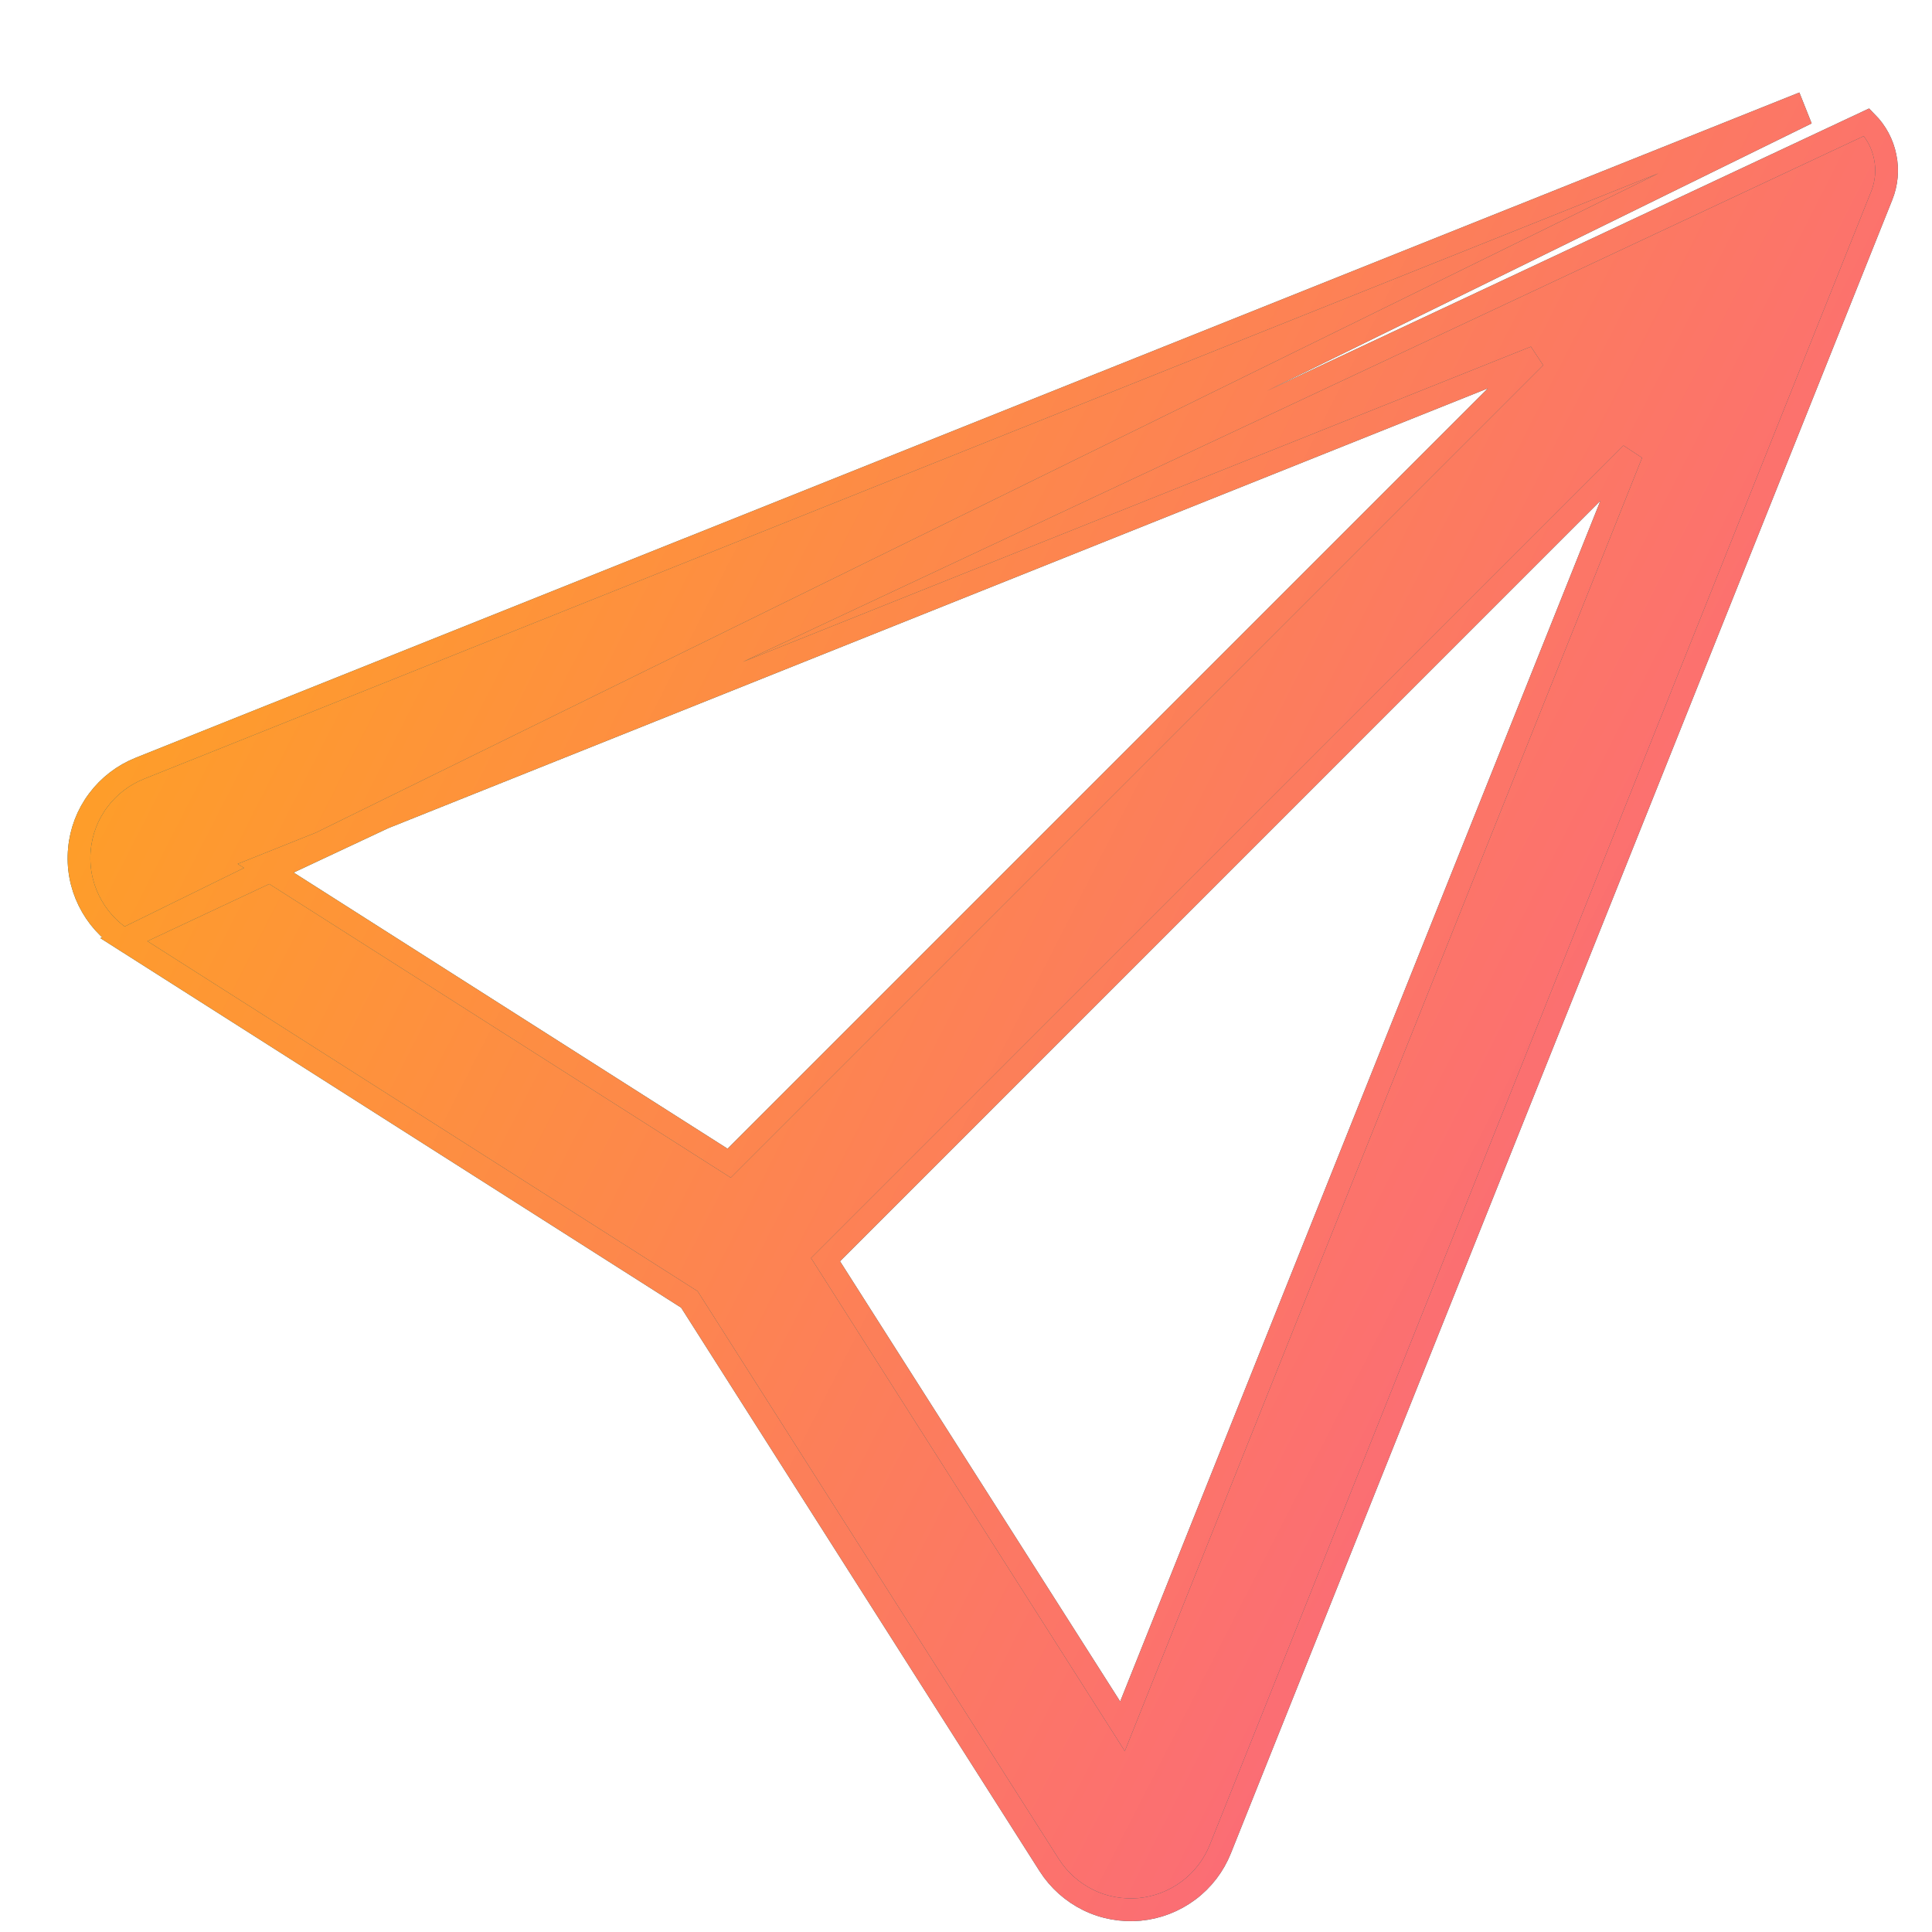
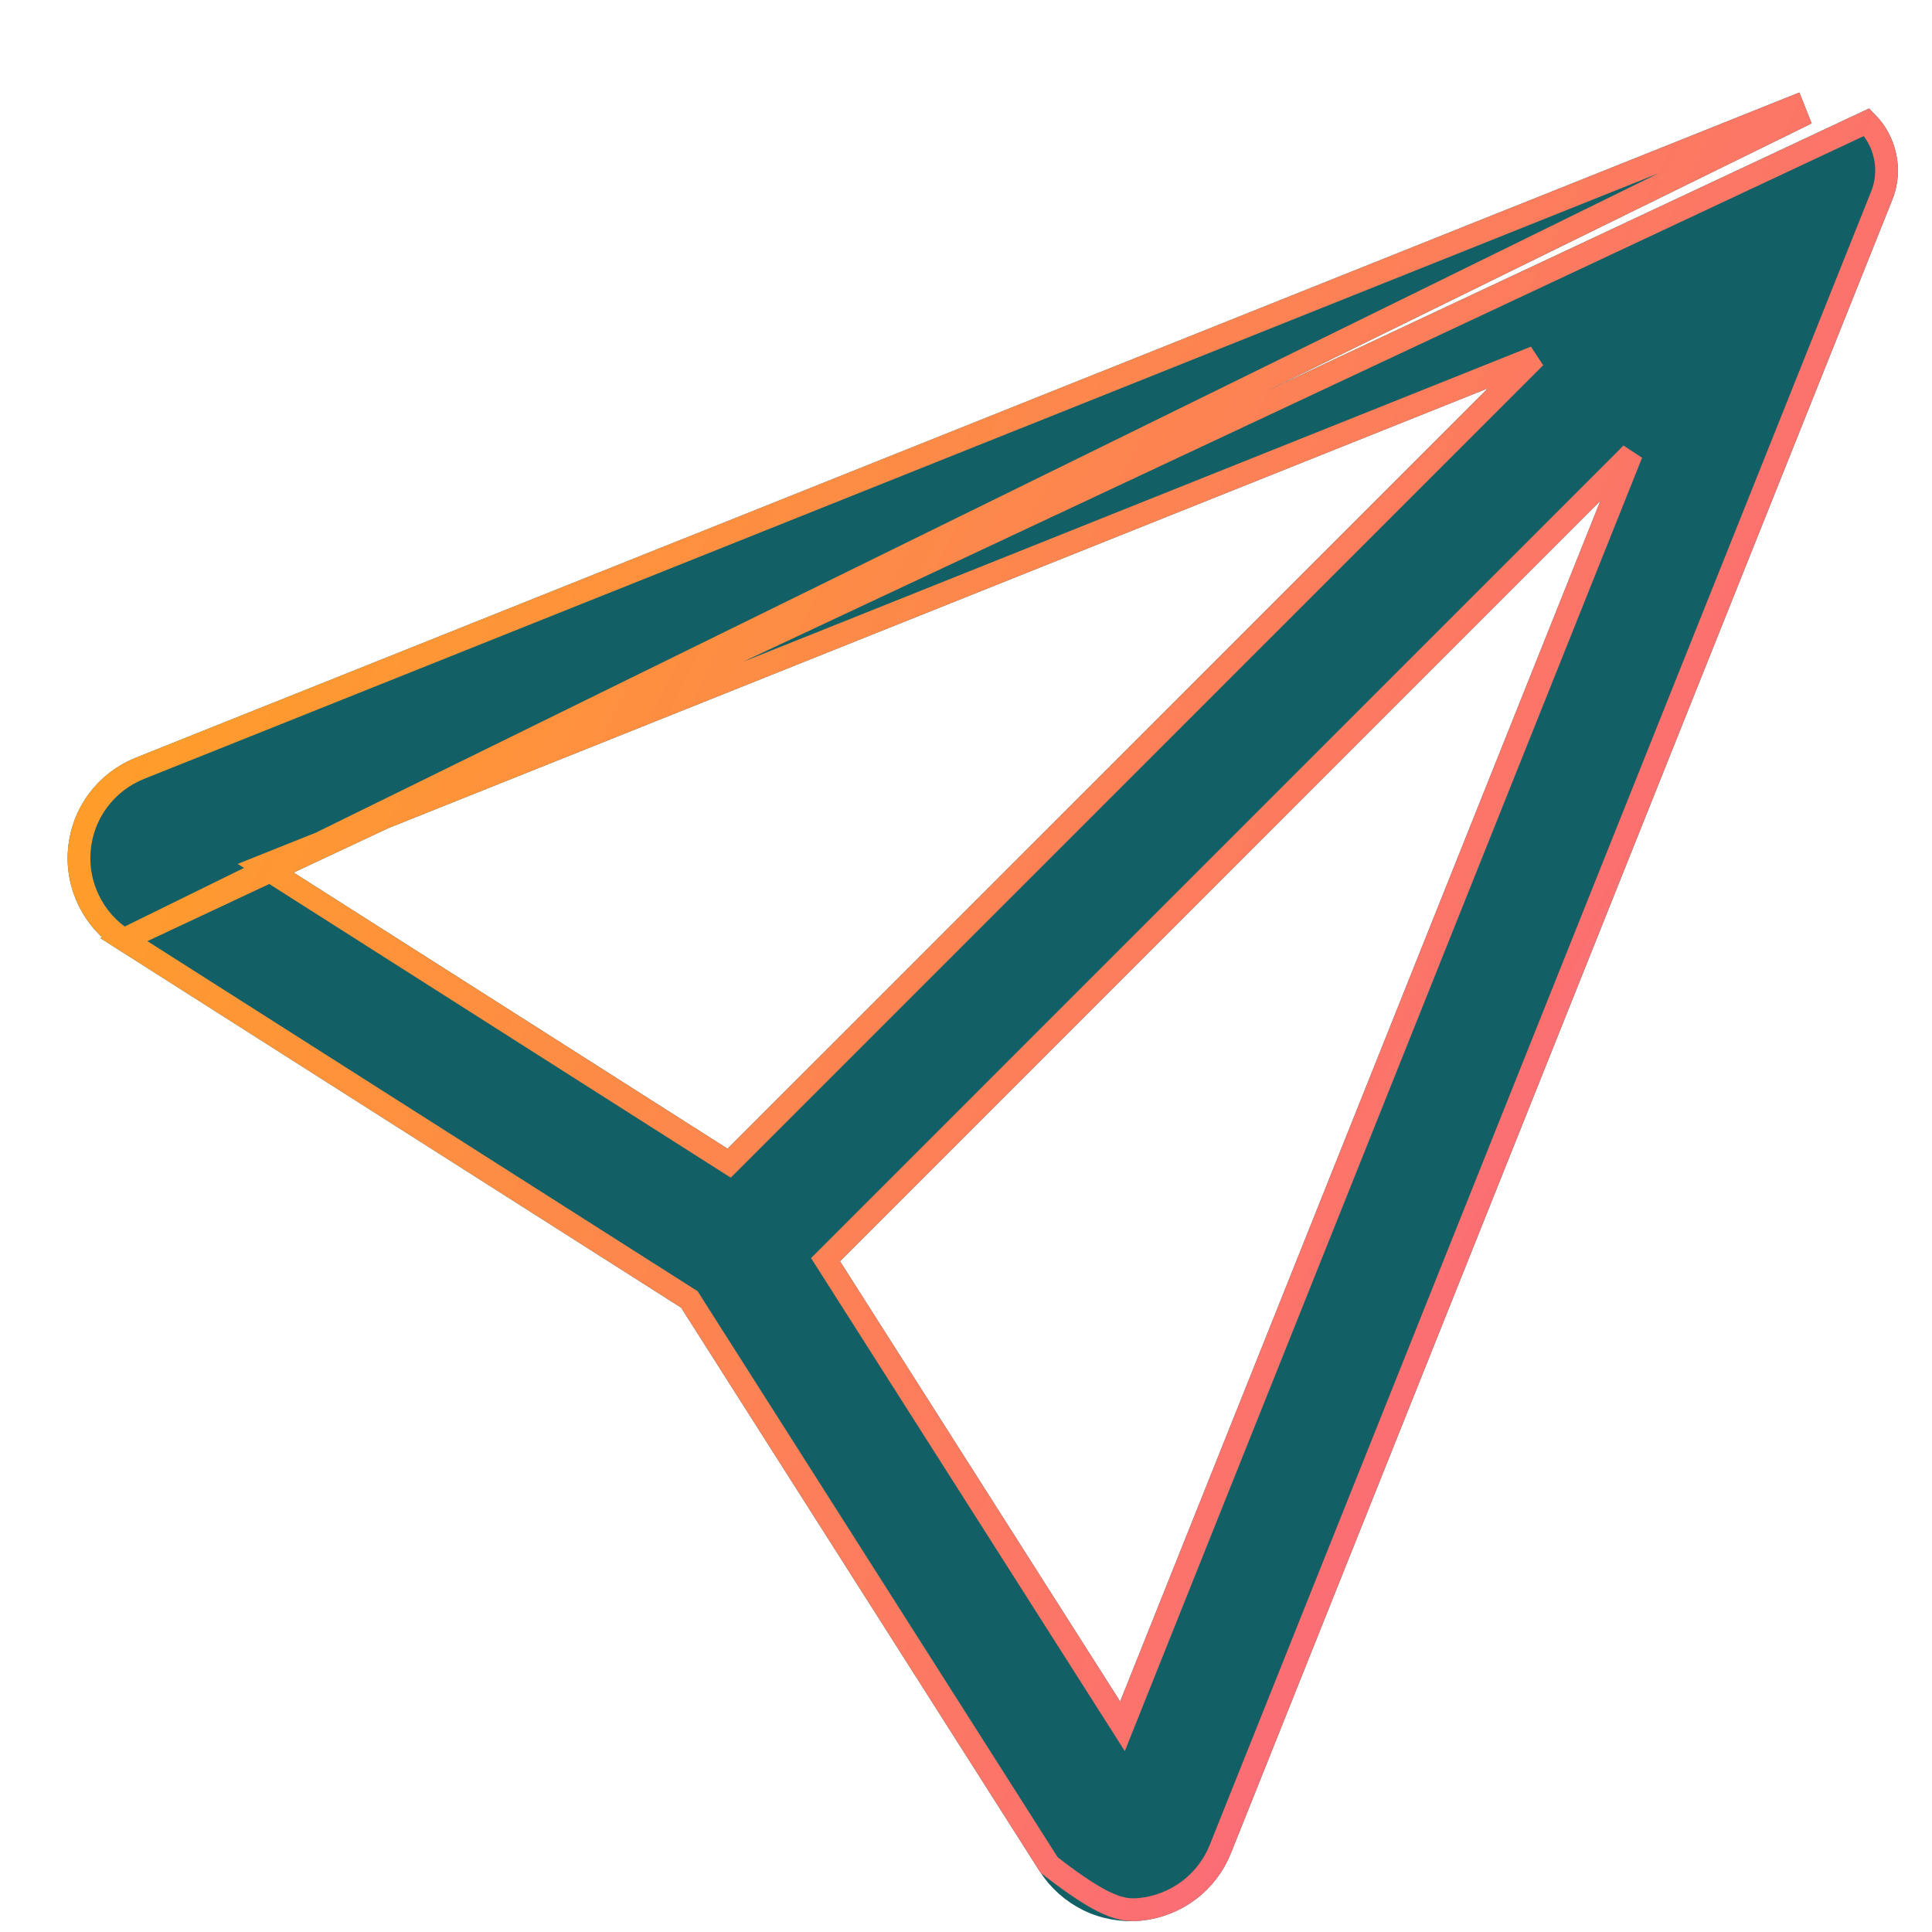
<svg xmlns="http://www.w3.org/2000/svg" width="17" height="17" viewBox="0 0 17 17" fill="none">
  <path d="M16.425 1.075L16.425 1.075L1.09 8.268L6.066 11.434L9.232 16.411L9.232 16.411C9.316 16.543 9.435 16.649 9.575 16.718C9.715 16.787 9.872 16.815 10.028 16.801C10.184 16.786 10.332 16.729 10.458 16.635C10.583 16.542 10.68 16.415 10.738 16.27L10.738 16.27L16.557 1.723C16.601 1.614 16.612 1.495 16.588 1.38C16.565 1.264 16.508 1.159 16.425 1.075ZM0.782 7.925C0.851 8.066 0.957 8.185 1.089 8.268L15.814 1.037L15.777 0.944L15.777 0.944C15.777 0.944 15.777 0.944 15.777 0.944L1.23 6.761C1.085 6.819 0.958 6.916 0.864 7.042C0.77 7.167 0.713 7.316 0.699 7.472C0.684 7.628 0.713 7.785 0.782 7.925ZM14.356 3.991L9.877 15.19L7.264 11.084L14.356 3.991ZM2.31 7.622L13.508 3.143L6.416 10.235L2.31 7.622Z" fill="#126065" />
-   <path d="M16.425 1.075L16.425 1.075L1.09 8.268L6.066 11.434L9.232 16.411L9.232 16.411C9.316 16.543 9.435 16.649 9.575 16.718C9.715 16.787 9.872 16.815 10.028 16.801C10.184 16.786 10.332 16.729 10.458 16.635C10.583 16.542 10.68 16.415 10.738 16.27L10.738 16.27L16.557 1.723C16.601 1.614 16.612 1.495 16.588 1.38C16.565 1.264 16.508 1.159 16.425 1.075ZM0.782 7.925C0.851 8.066 0.957 8.185 1.089 8.268L15.814 1.037L15.777 0.944L15.777 0.944C15.777 0.944 15.777 0.944 15.777 0.944L1.23 6.761C1.085 6.819 0.958 6.916 0.864 7.042C0.77 7.167 0.713 7.316 0.699 7.472C0.684 7.628 0.713 7.785 0.782 7.925ZM14.356 3.991L9.877 15.19L7.264 11.084L14.356 3.991ZM2.31 7.622L13.508 3.143L6.416 10.235L2.31 7.622Z" fill="url(#paint0_linear_1376_154789)" />
  <path d="M16.425 1.075L16.425 1.075L1.09 8.268L6.066 11.434L9.232 16.411L9.232 16.411C9.316 16.543 9.435 16.649 9.575 16.718C9.715 16.787 9.872 16.815 10.028 16.801C10.184 16.786 10.332 16.729 10.458 16.635C10.583 16.542 10.68 16.415 10.738 16.27L10.738 16.27L16.557 1.723C16.601 1.614 16.612 1.495 16.588 1.38C16.565 1.264 16.508 1.159 16.425 1.075ZM0.782 7.925C0.851 8.066 0.957 8.185 1.089 8.268L15.814 1.037L15.777 0.944L15.777 0.944C15.777 0.944 15.777 0.944 15.777 0.944L1.23 6.761C1.085 6.819 0.958 6.916 0.864 7.042C0.77 7.167 0.713 7.316 0.699 7.472C0.684 7.628 0.713 7.785 0.782 7.925ZM14.356 3.991L9.877 15.19L7.264 11.084L14.356 3.991ZM2.31 7.622L13.508 3.143L6.416 10.235L2.31 7.622Z" stroke="#126065" stroke-width="0.2" />
-   <path d="M16.425 1.075L16.425 1.075L1.09 8.268L6.066 11.434L9.232 16.411L9.232 16.411C9.316 16.543 9.435 16.649 9.575 16.718C9.715 16.787 9.872 16.815 10.028 16.801C10.184 16.786 10.332 16.729 10.458 16.635C10.583 16.542 10.68 16.415 10.738 16.27L10.738 16.27L16.557 1.723C16.601 1.614 16.612 1.495 16.588 1.38C16.565 1.264 16.508 1.159 16.425 1.075ZM0.782 7.925C0.851 8.066 0.957 8.185 1.089 8.268L15.814 1.037L15.777 0.944L15.777 0.944C15.777 0.944 15.777 0.944 15.777 0.944L1.23 6.761C1.085 6.819 0.958 6.916 0.864 7.042C0.77 7.167 0.713 7.316 0.699 7.472C0.684 7.628 0.713 7.785 0.782 7.925ZM14.356 3.991L9.877 15.19L7.264 11.084L14.356 3.991ZM2.31 7.622L13.508 3.143L6.416 10.235L2.31 7.622Z" stroke="url(#paint1_linear_1376_154789)" stroke-width="0.2" />
+   <path d="M16.425 1.075L16.425 1.075L1.09 8.268L6.066 11.434L9.232 16.411L9.232 16.411C9.715 16.787 9.872 16.815 10.028 16.801C10.184 16.786 10.332 16.729 10.458 16.635C10.583 16.542 10.68 16.415 10.738 16.27L10.738 16.27L16.557 1.723C16.601 1.614 16.612 1.495 16.588 1.38C16.565 1.264 16.508 1.159 16.425 1.075ZM0.782 7.925C0.851 8.066 0.957 8.185 1.089 8.268L15.814 1.037L15.777 0.944L15.777 0.944C15.777 0.944 15.777 0.944 15.777 0.944L1.23 6.761C1.085 6.819 0.958 6.916 0.864 7.042C0.77 7.167 0.713 7.316 0.699 7.472C0.684 7.628 0.713 7.785 0.782 7.925ZM14.356 3.991L9.877 15.19L7.264 11.084L14.356 3.991ZM2.31 7.622L13.508 3.143L6.416 10.235L2.31 7.622Z" stroke="url(#paint1_linear_1376_154789)" stroke-width="0.2" />
  <defs>
    <linearGradient id="paint0_linear_1376_154789" x1="0.795" y1="1.001" x2="19.613" y2="10.603" gradientUnits="userSpaceOnUse">
      <stop offset="0.031" stop-color="#FFA51E" />
      <stop offset="1" stop-color="#FA5A92" />
    </linearGradient>
    <linearGradient id="paint1_linear_1376_154789" x1="0.795" y1="1.001" x2="19.613" y2="10.603" gradientUnits="userSpaceOnUse">
      <stop offset="0.031" stop-color="#FFA51E" />
      <stop offset="1" stop-color="#FA5A92" />
    </linearGradient>
  </defs>
</svg>